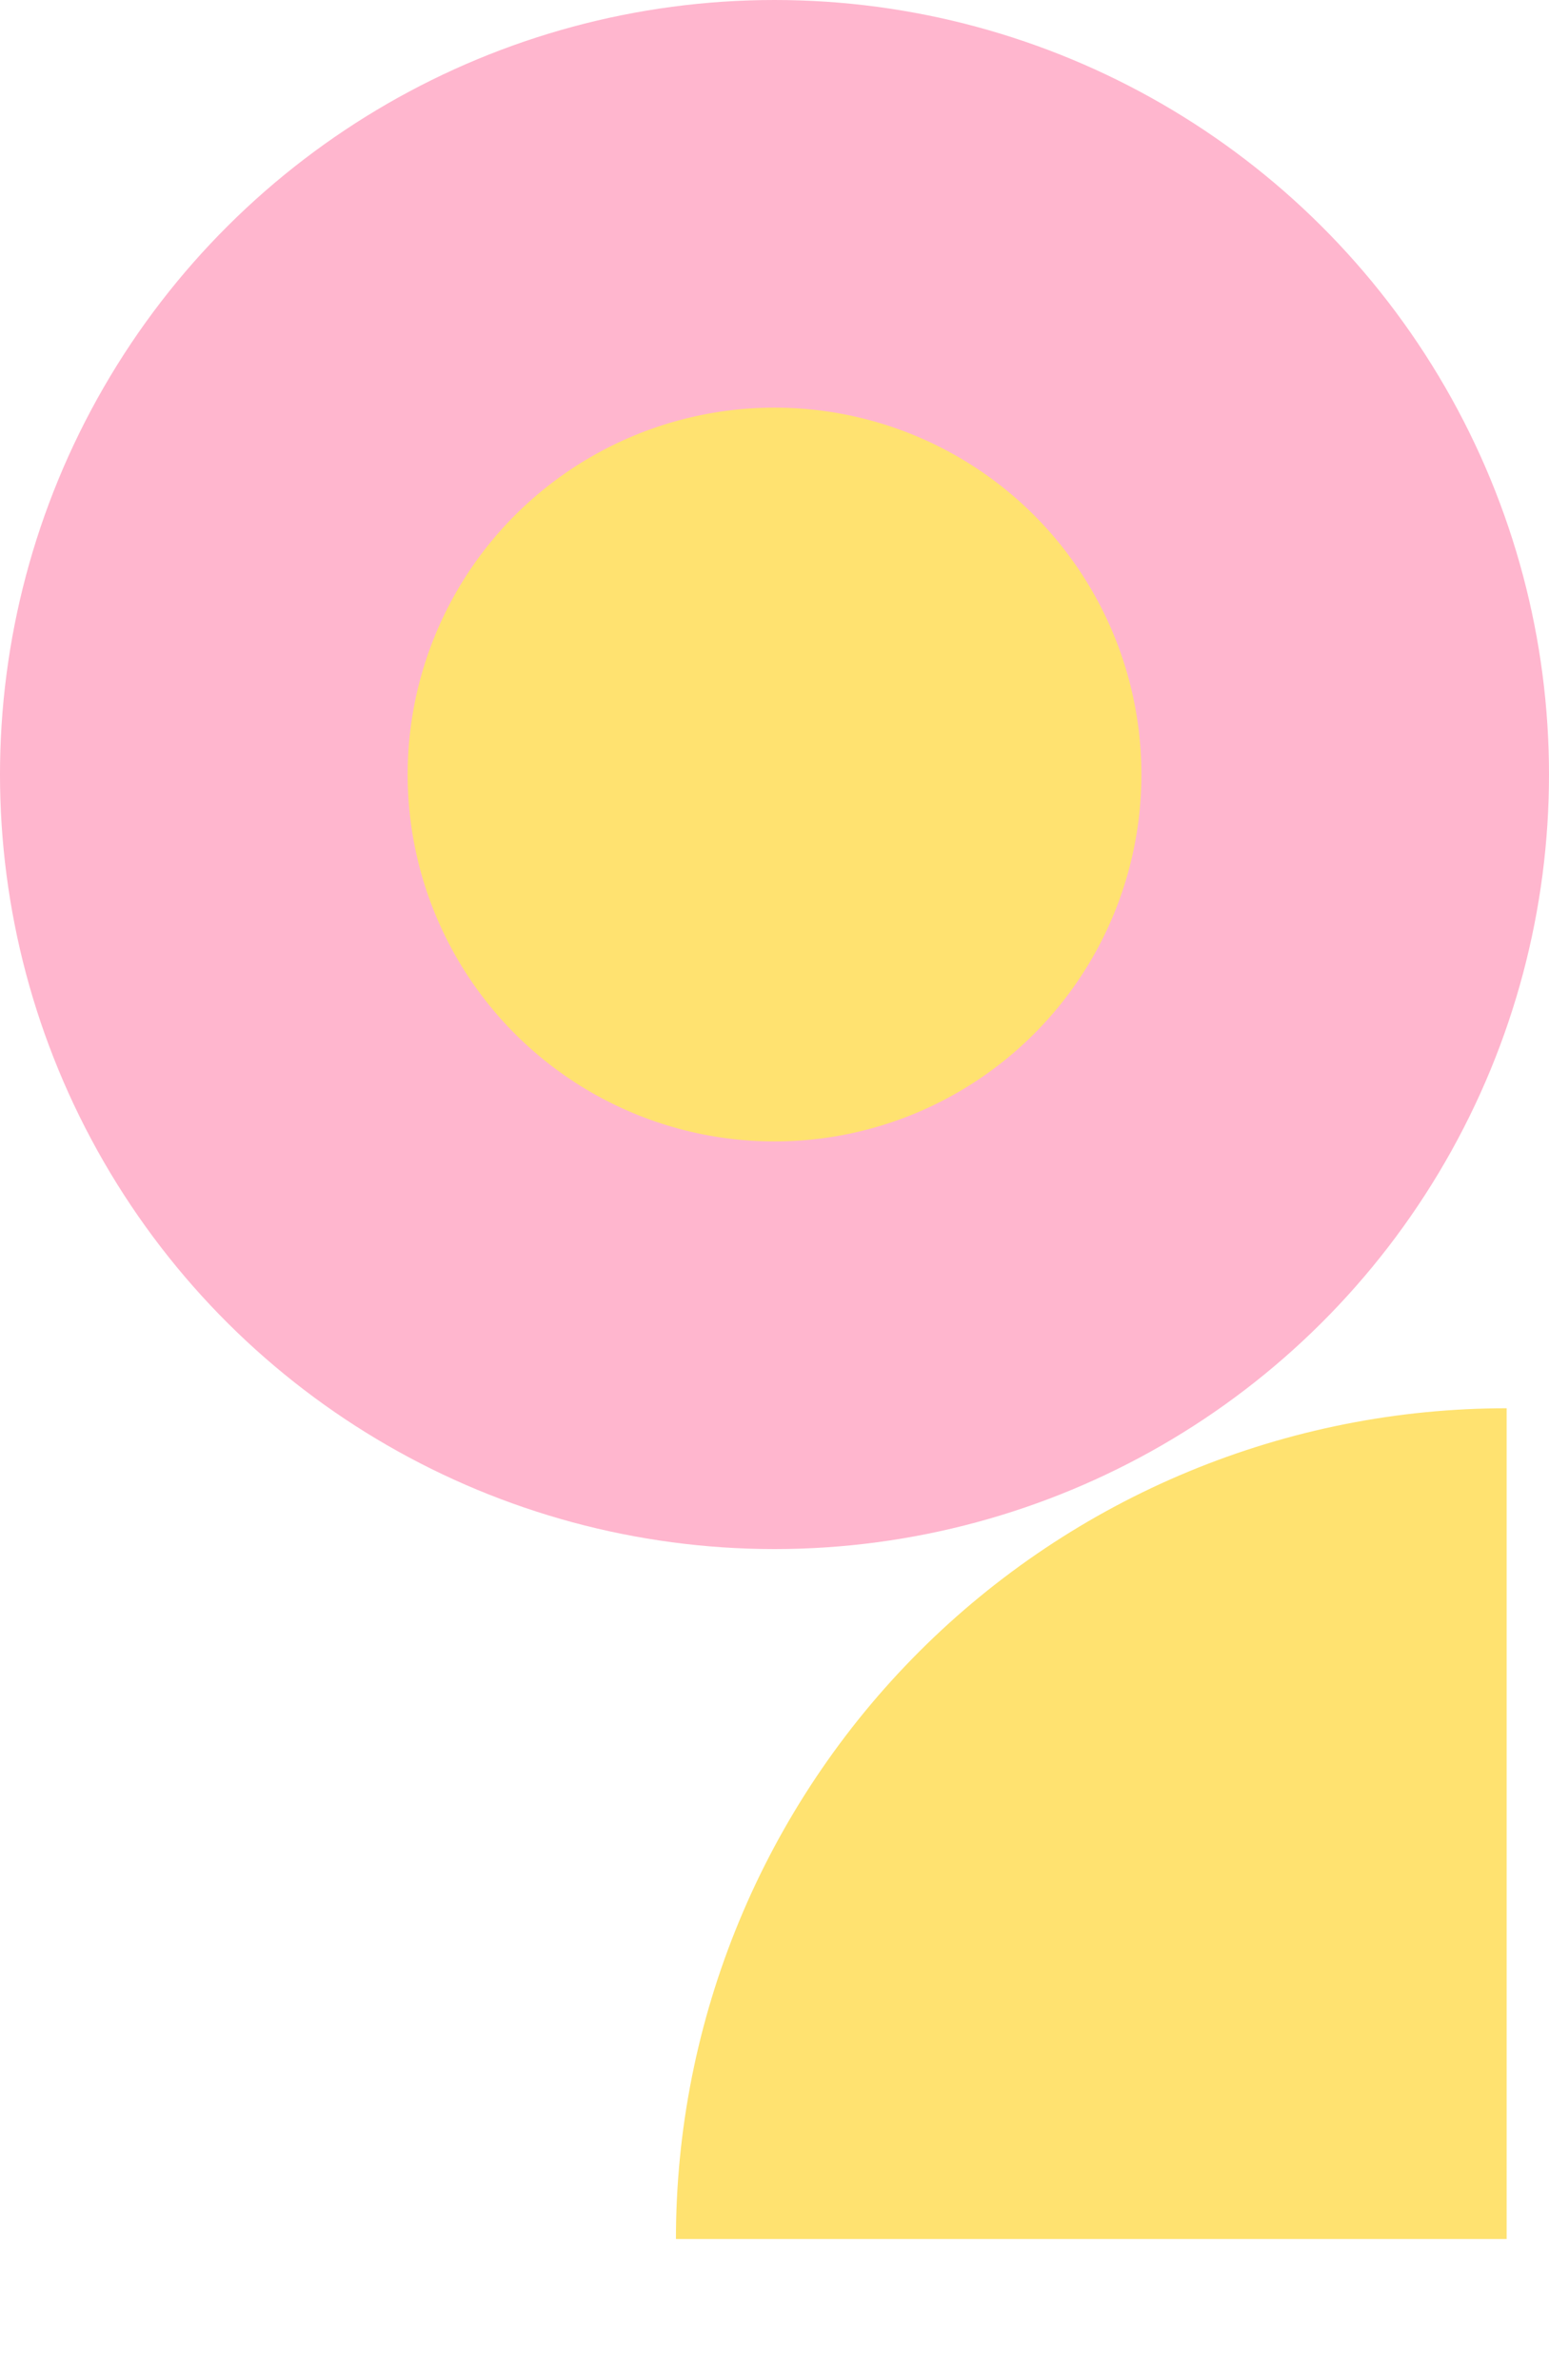
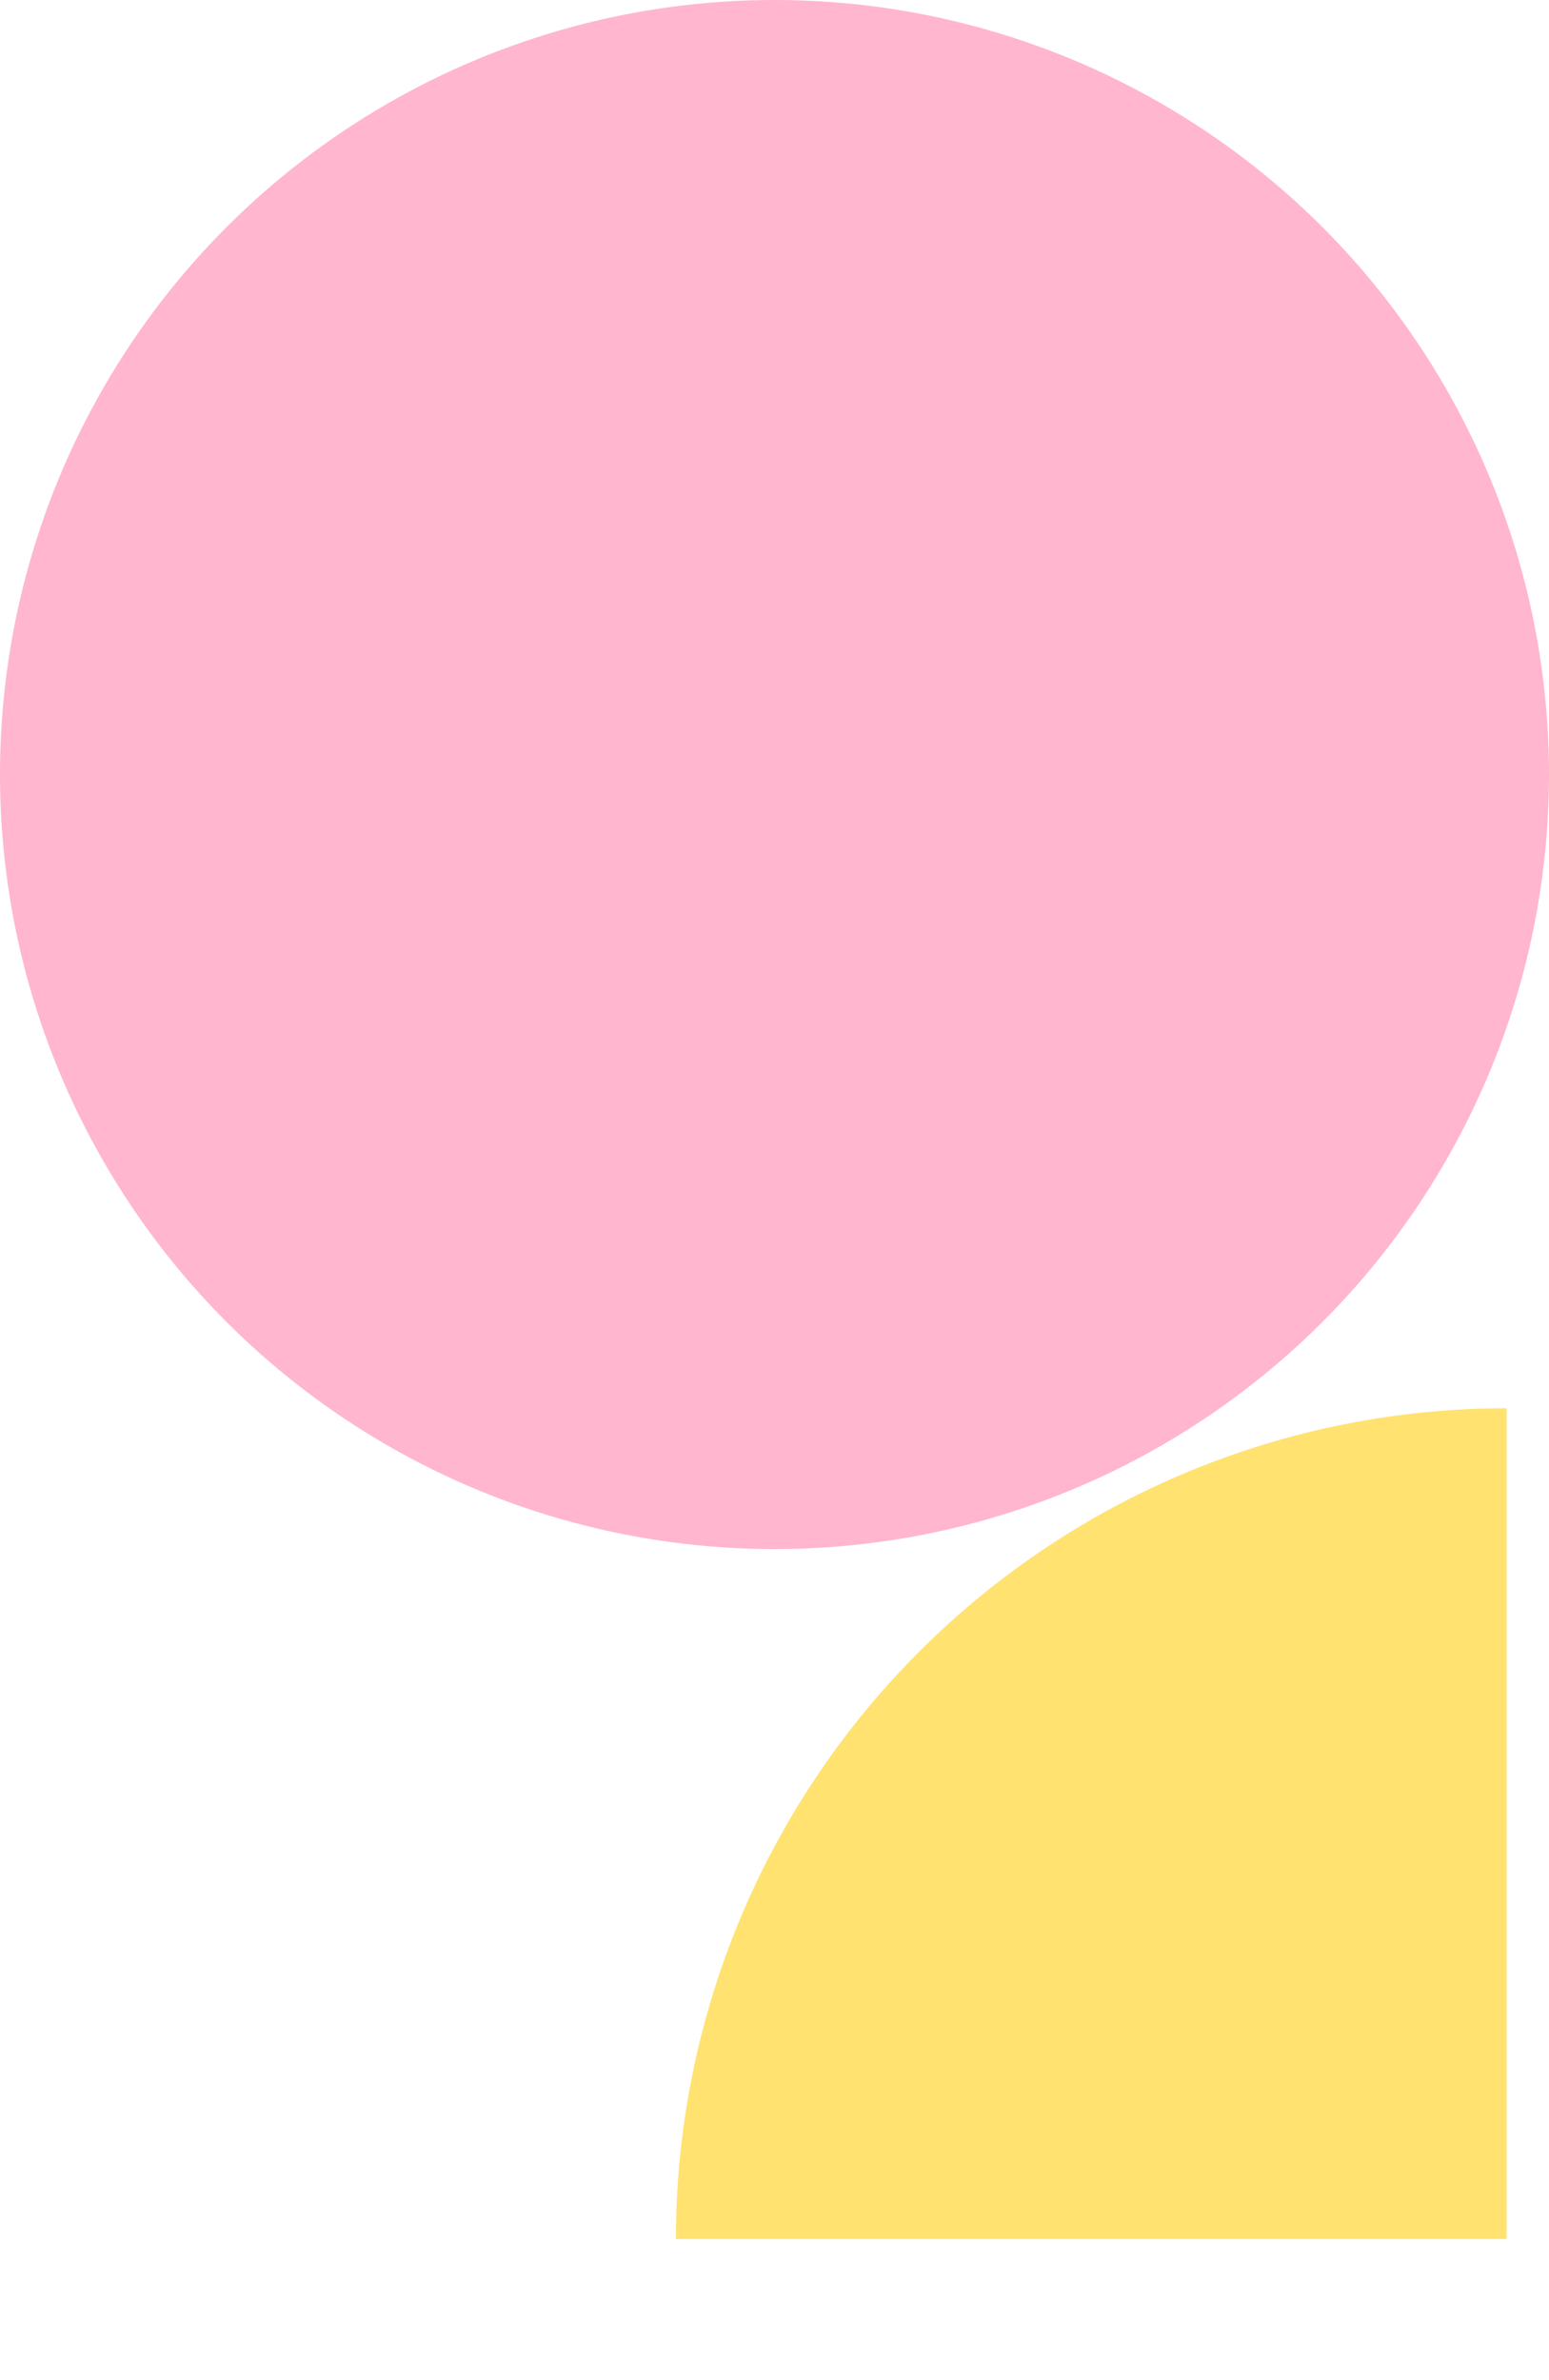
<svg xmlns="http://www.w3.org/2000/svg" width="110" height="169" viewBox="0 0 110 169" fill="none">
  <g filter="url(#filter0_i_1732_42940)">
    <path d="M106.992 110C99.245 110 91.574 111.526 84.417 114.491C77.26 117.455 70.757 121.8 65.279 127.278C59.801 132.756 55.456 139.259 52.492 146.416C49.527 153.573 48.001 161.244 48.001 168.991L106.992 168.991L106.992 110Z" fill="#FFE270" />
  </g>
  <ellipse cx="55" cy="55" rx="55" ry="55" transform="rotate(90 55 55)" fill="#FFB6CE" />
-   <ellipse cx="55.002" cy="55" rx="26.053" ry="26.053" transform="rotate(90 55.002 55)" fill="#FFE270" />
  <defs>
    <filter id="filter0_i_1732_42940" x="48" y="106" width="58.992" height="62.991" filterUnits="userSpaceOnUse" color-interpolation-filters="sRGB">
      <feFlood flood-opacity="0" result="BackgroundImageFix" />
      <feBlend mode="normal" in="SourceGraphic" in2="BackgroundImageFix" result="shape" />
      <feColorMatrix in="SourceAlpha" type="matrix" values="0 0 0 0 0 0 0 0 0 0 0 0 0 0 0 0 0 0 127 0" result="hardAlpha" />
      <feOffset dy="-10" />
      <feGaussianBlur stdDeviation="2" />
      <feComposite in2="hardAlpha" operator="arithmetic" k2="-1" k3="1" />
      <feColorMatrix type="matrix" values="0 0 0 0 1 0 0 0 0 0.797 0 0 0 0 0.362 0 0 0 0.6 0" />
      <feBlend mode="normal" in2="shape" result="effect1_innerShadow_1732_42940" />
    </filter>
  </defs>
</svg>